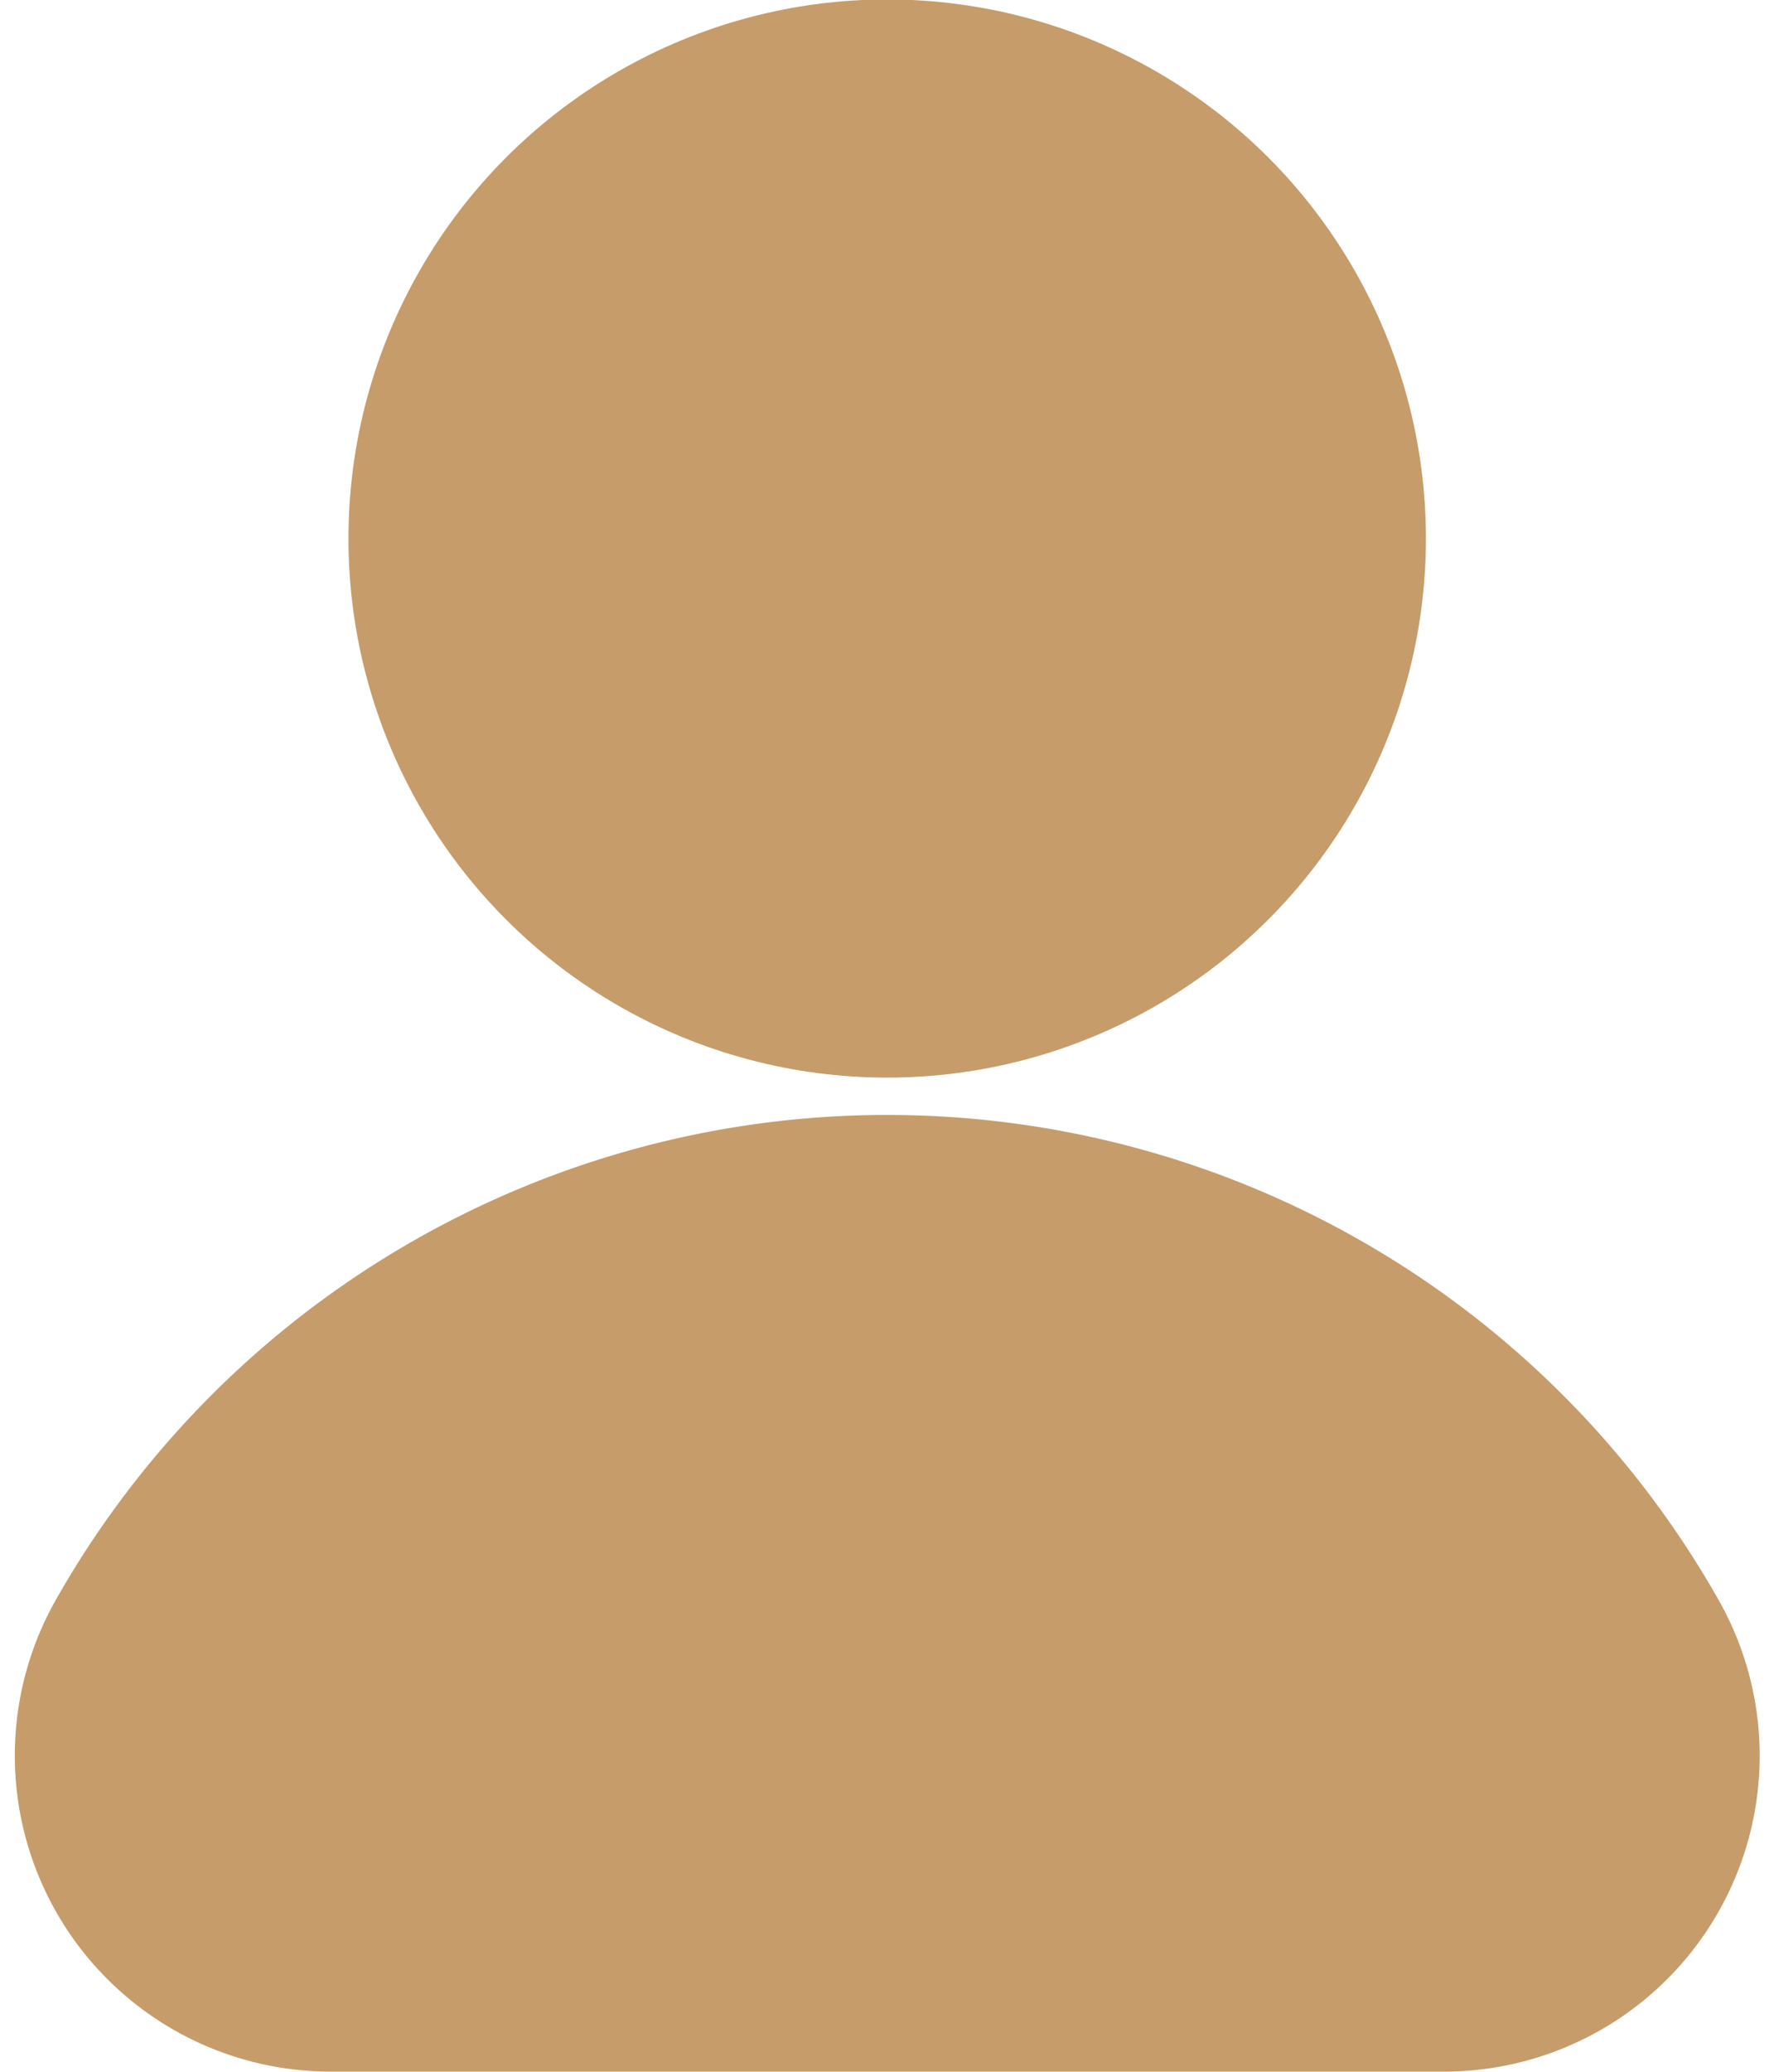
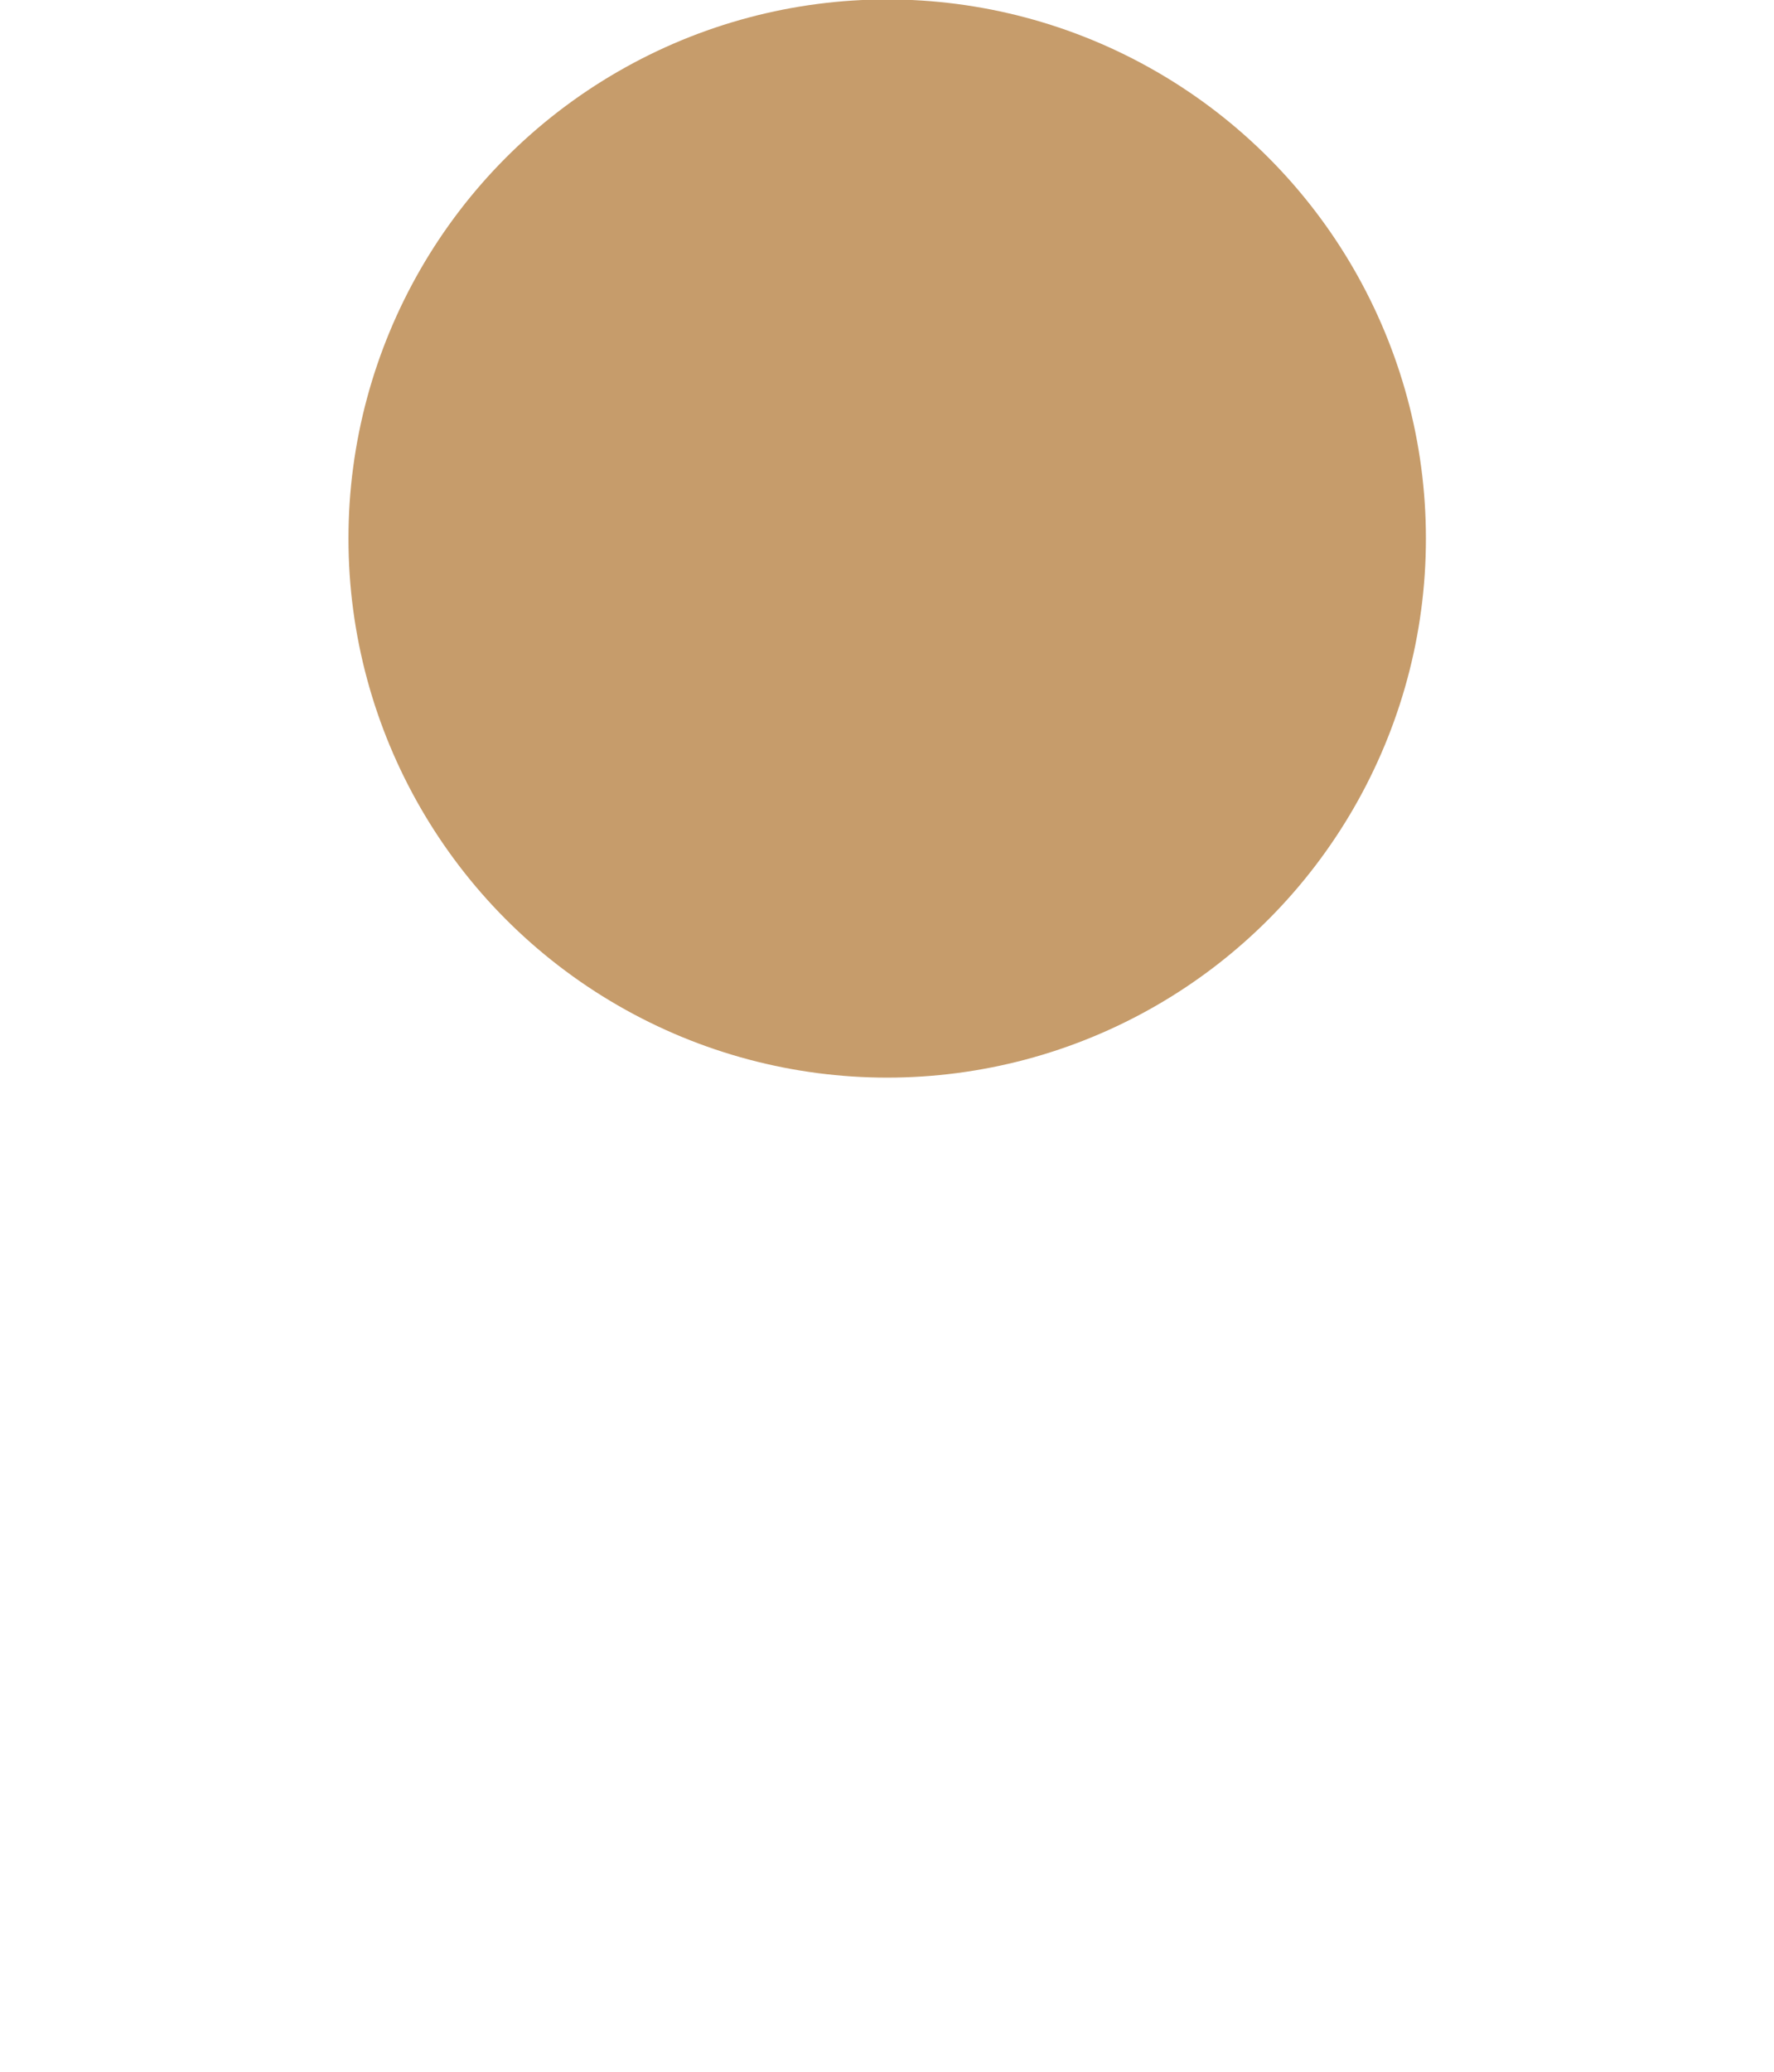
<svg xmlns="http://www.w3.org/2000/svg" data-name="Livello 1" fill="#c69c6b" height="111" preserveAspectRatio="xMidYMid meet" version="1" viewBox="52.5 44.6 95.1 111.0" width="95.1" zoomAndPan="magnify">
  <g id="change1_1">
    <circle cx="100.06" cy="73.45" r="28.88" />
  </g>
  <g id="change1_2">
-     <path d="M100.06,104.33a51.22,51.22,0,0,0-44.58,26,16.93,16.93,0,0,0,14.75,25.25H129.9a16.92,16.92,0,0,0,14.74-25.25A51.21,51.21,0,0,0,100.06,104.33Z" />
-   </g>
+     </g>
</svg>